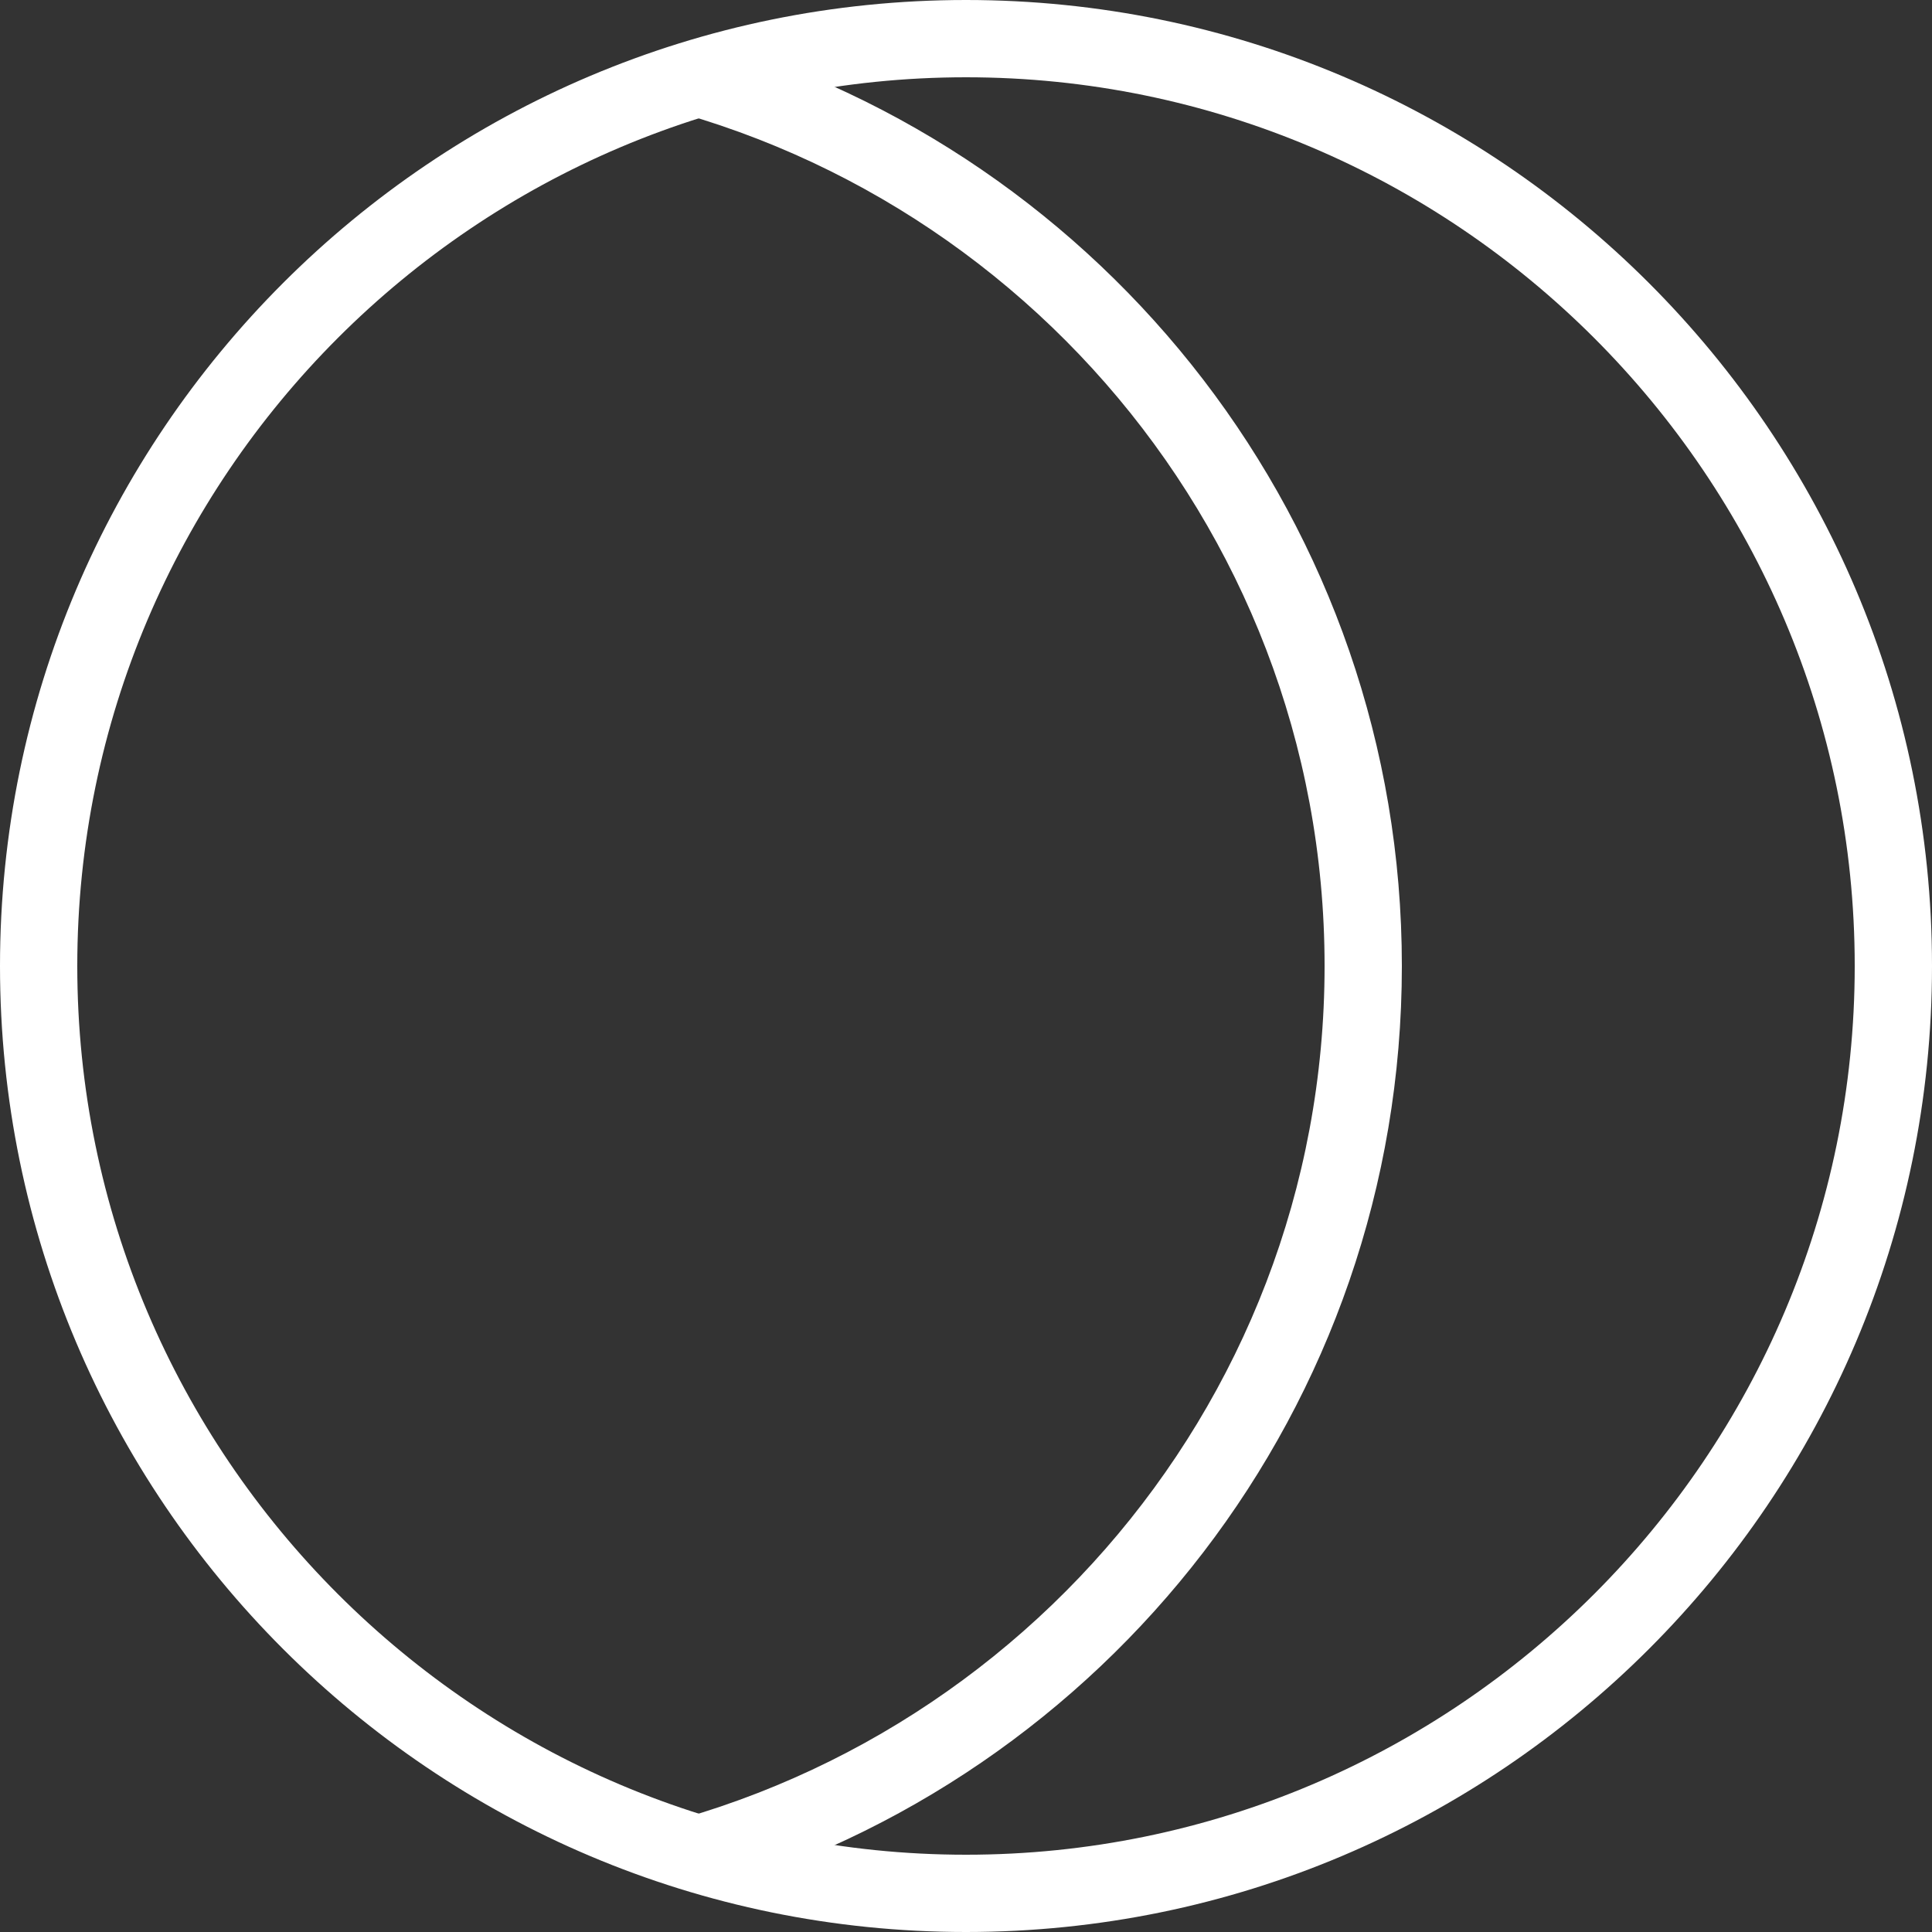
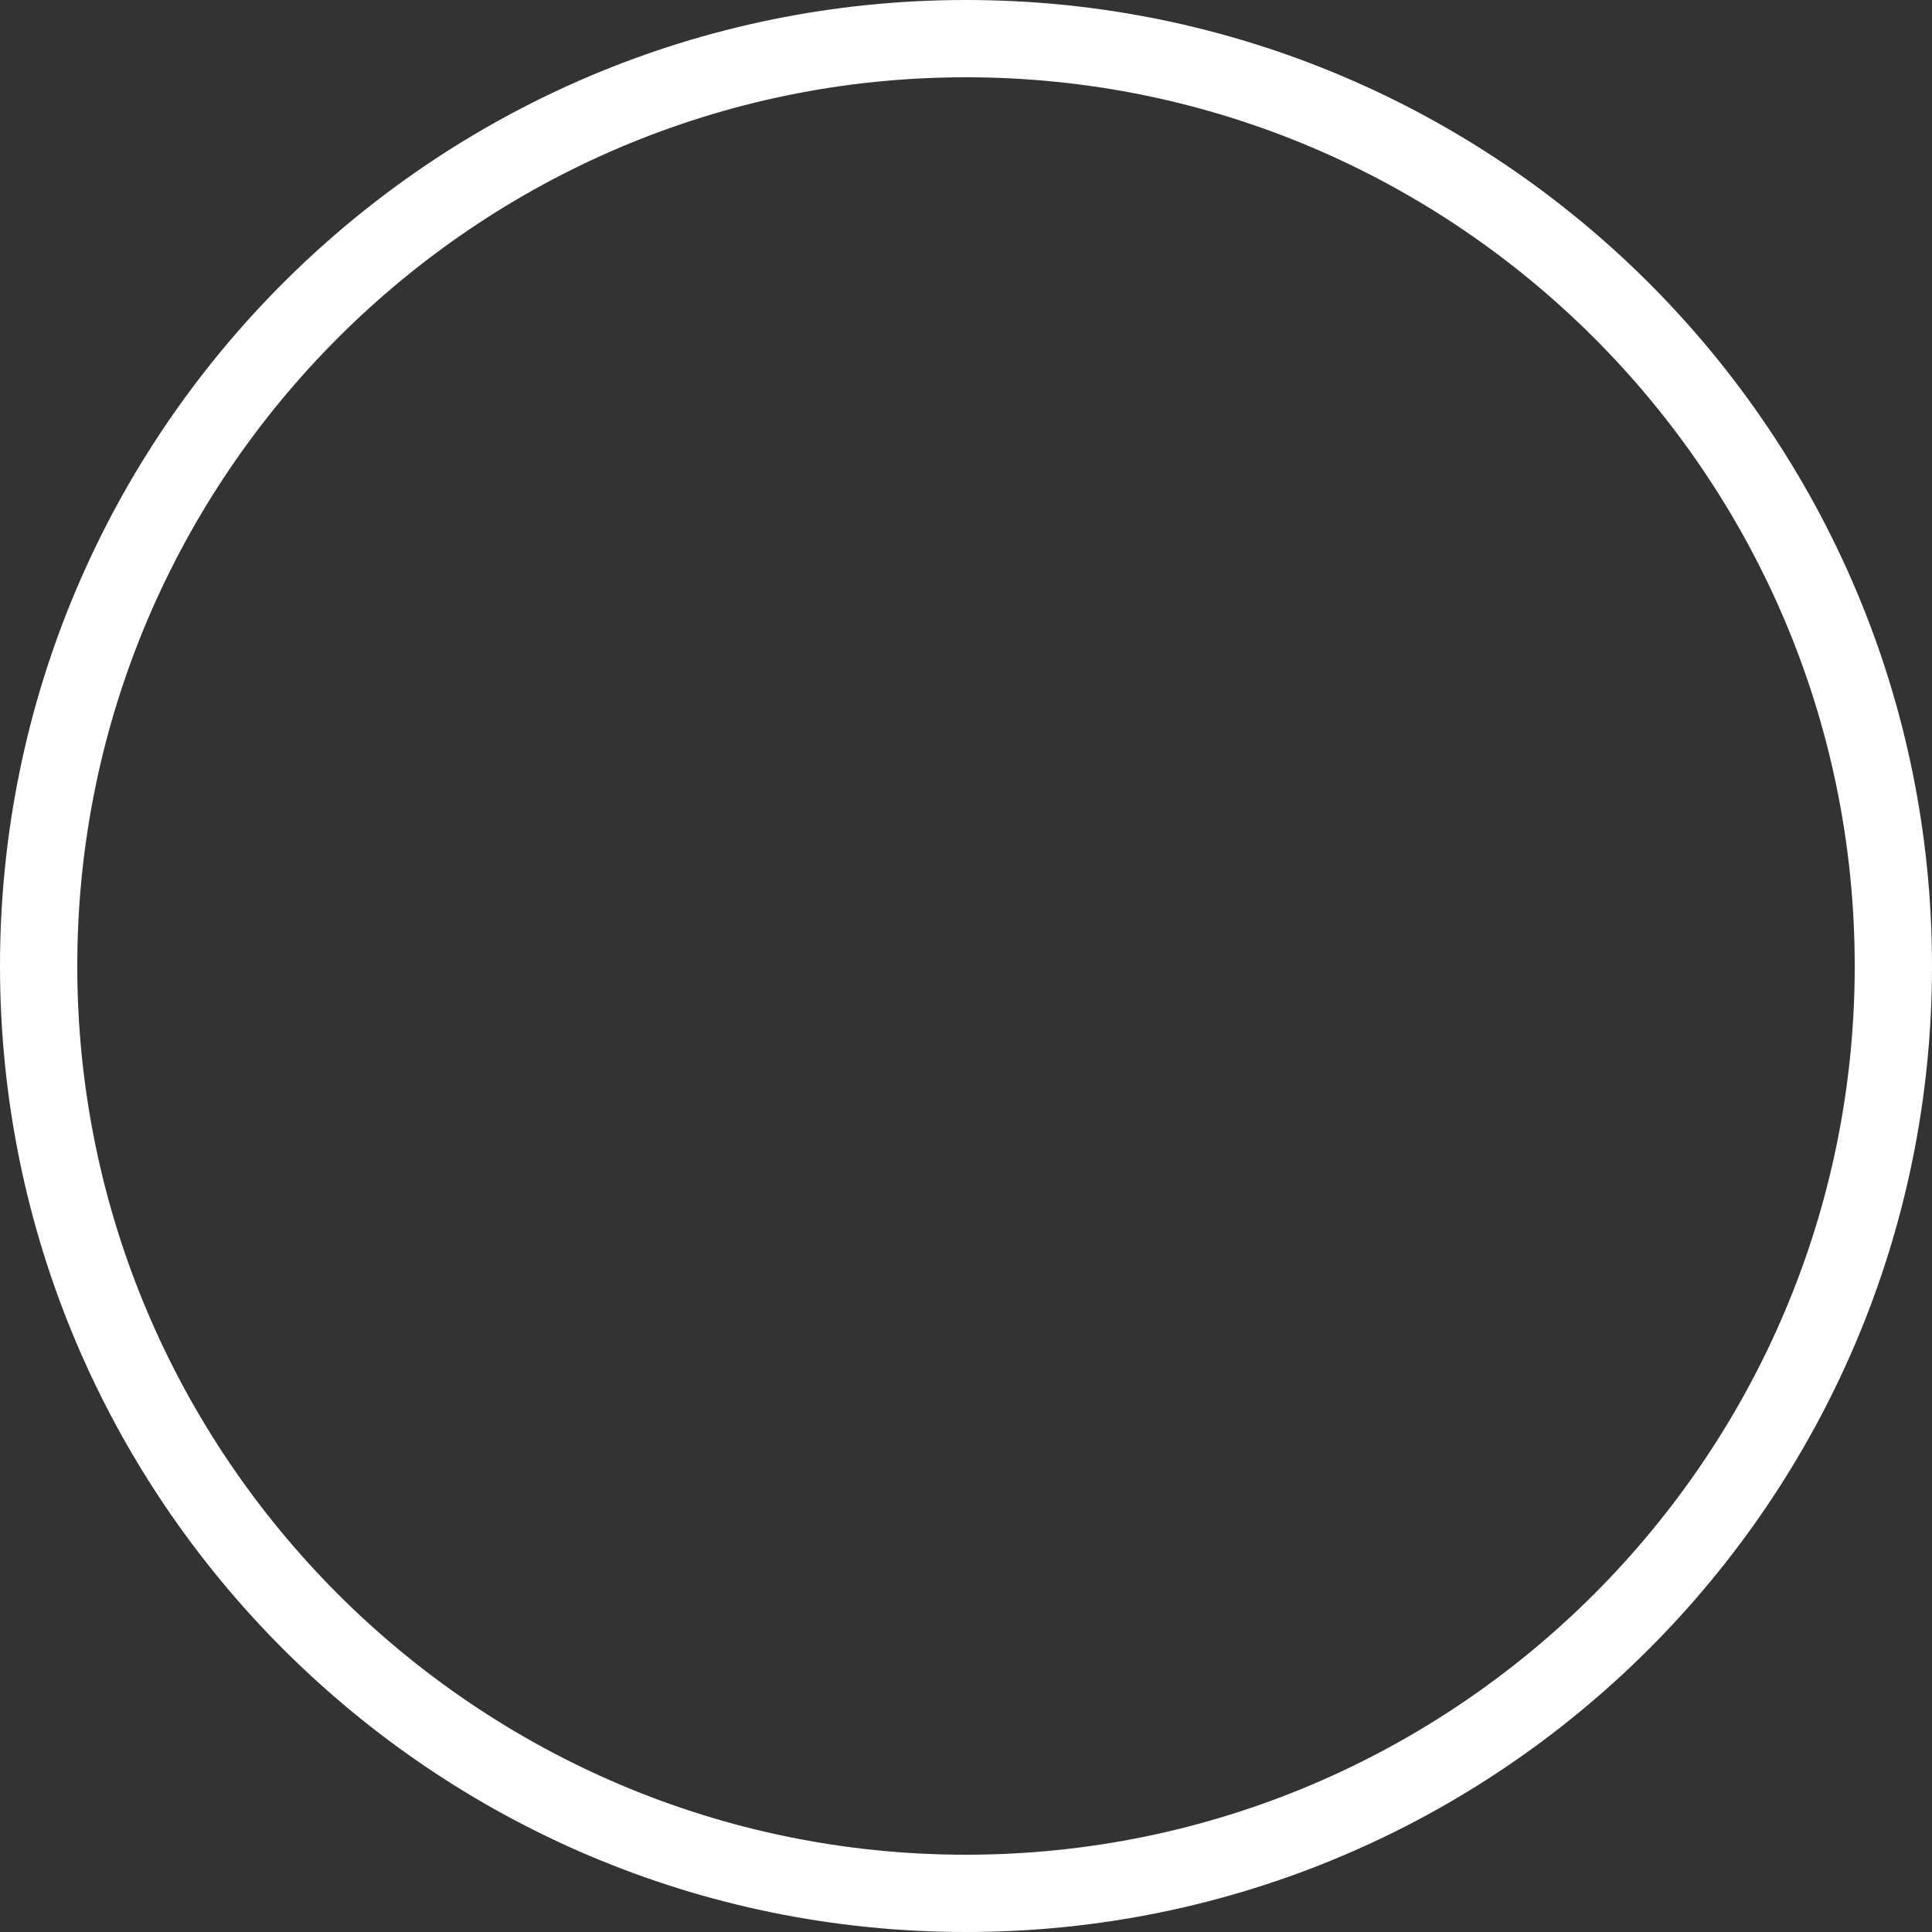
<svg xmlns="http://www.w3.org/2000/svg" id="Layer_1" data-name="Layer 1" viewBox="0 0 25 25">
  <rect x="0" y="0" width="25" height="25" fill="#333333" stroke="none" />
  <defs>
    <style>
      .cls-1 {
        fill: #fff;
      }
    </style>
  </defs>
  <path class="cls-1" d="M12.5,1c6.34,0,11.5,5.16,11.5,11.5s-5.16,11.5-11.5,11.5S1,18.84,1,12.5,6.16,1,12.5,1M12.5,0C5.6,0,0,5.6,0,12.5s5.6,12.5,12.5,12.5,12.5-5.6,12.5-12.5S19.4,0,12.5,0h0Z" />
-   <path class="cls-1" d="M9.07.49c-.61.17-1.19.39-1.76.65,5.55.81,9.83,5.59,9.83,11.36s-4.28,10.55-9.83,11.36c.56.26,1.15.48,1.76.65,5.24-1.49,9.07-6.3,9.07-12.01S14.31,1.98,9.07.49Z" />
</svg>